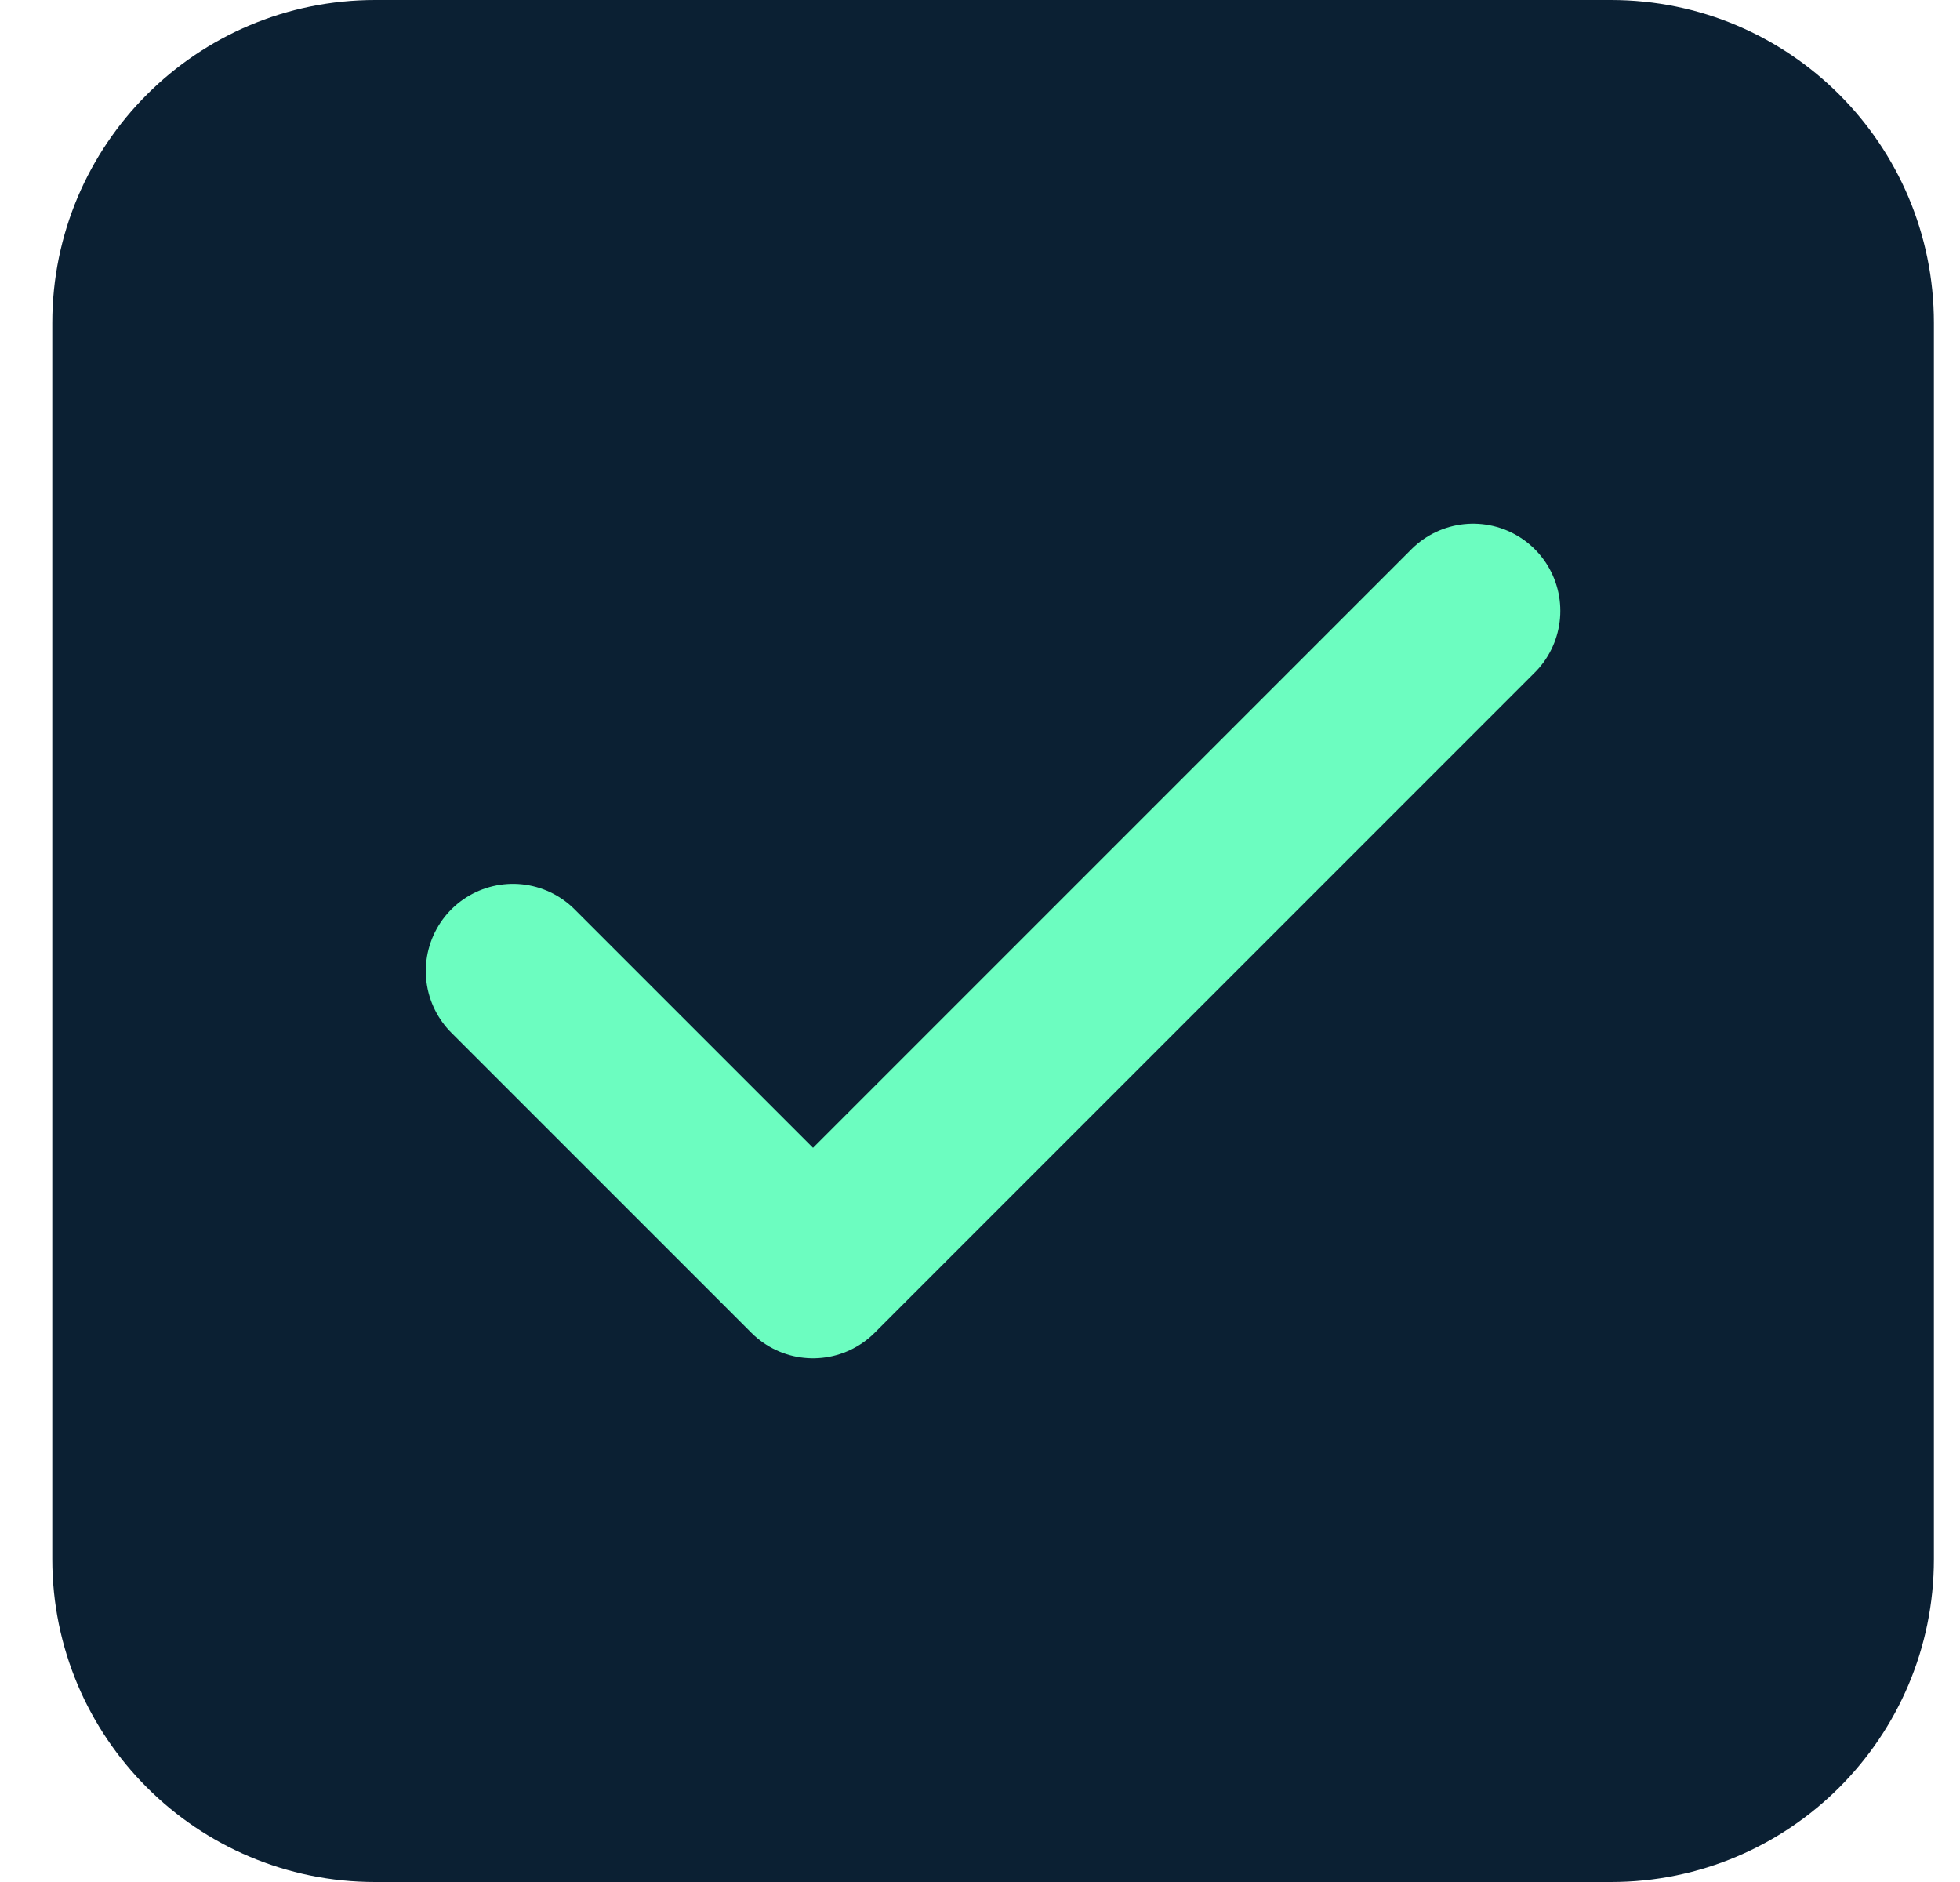
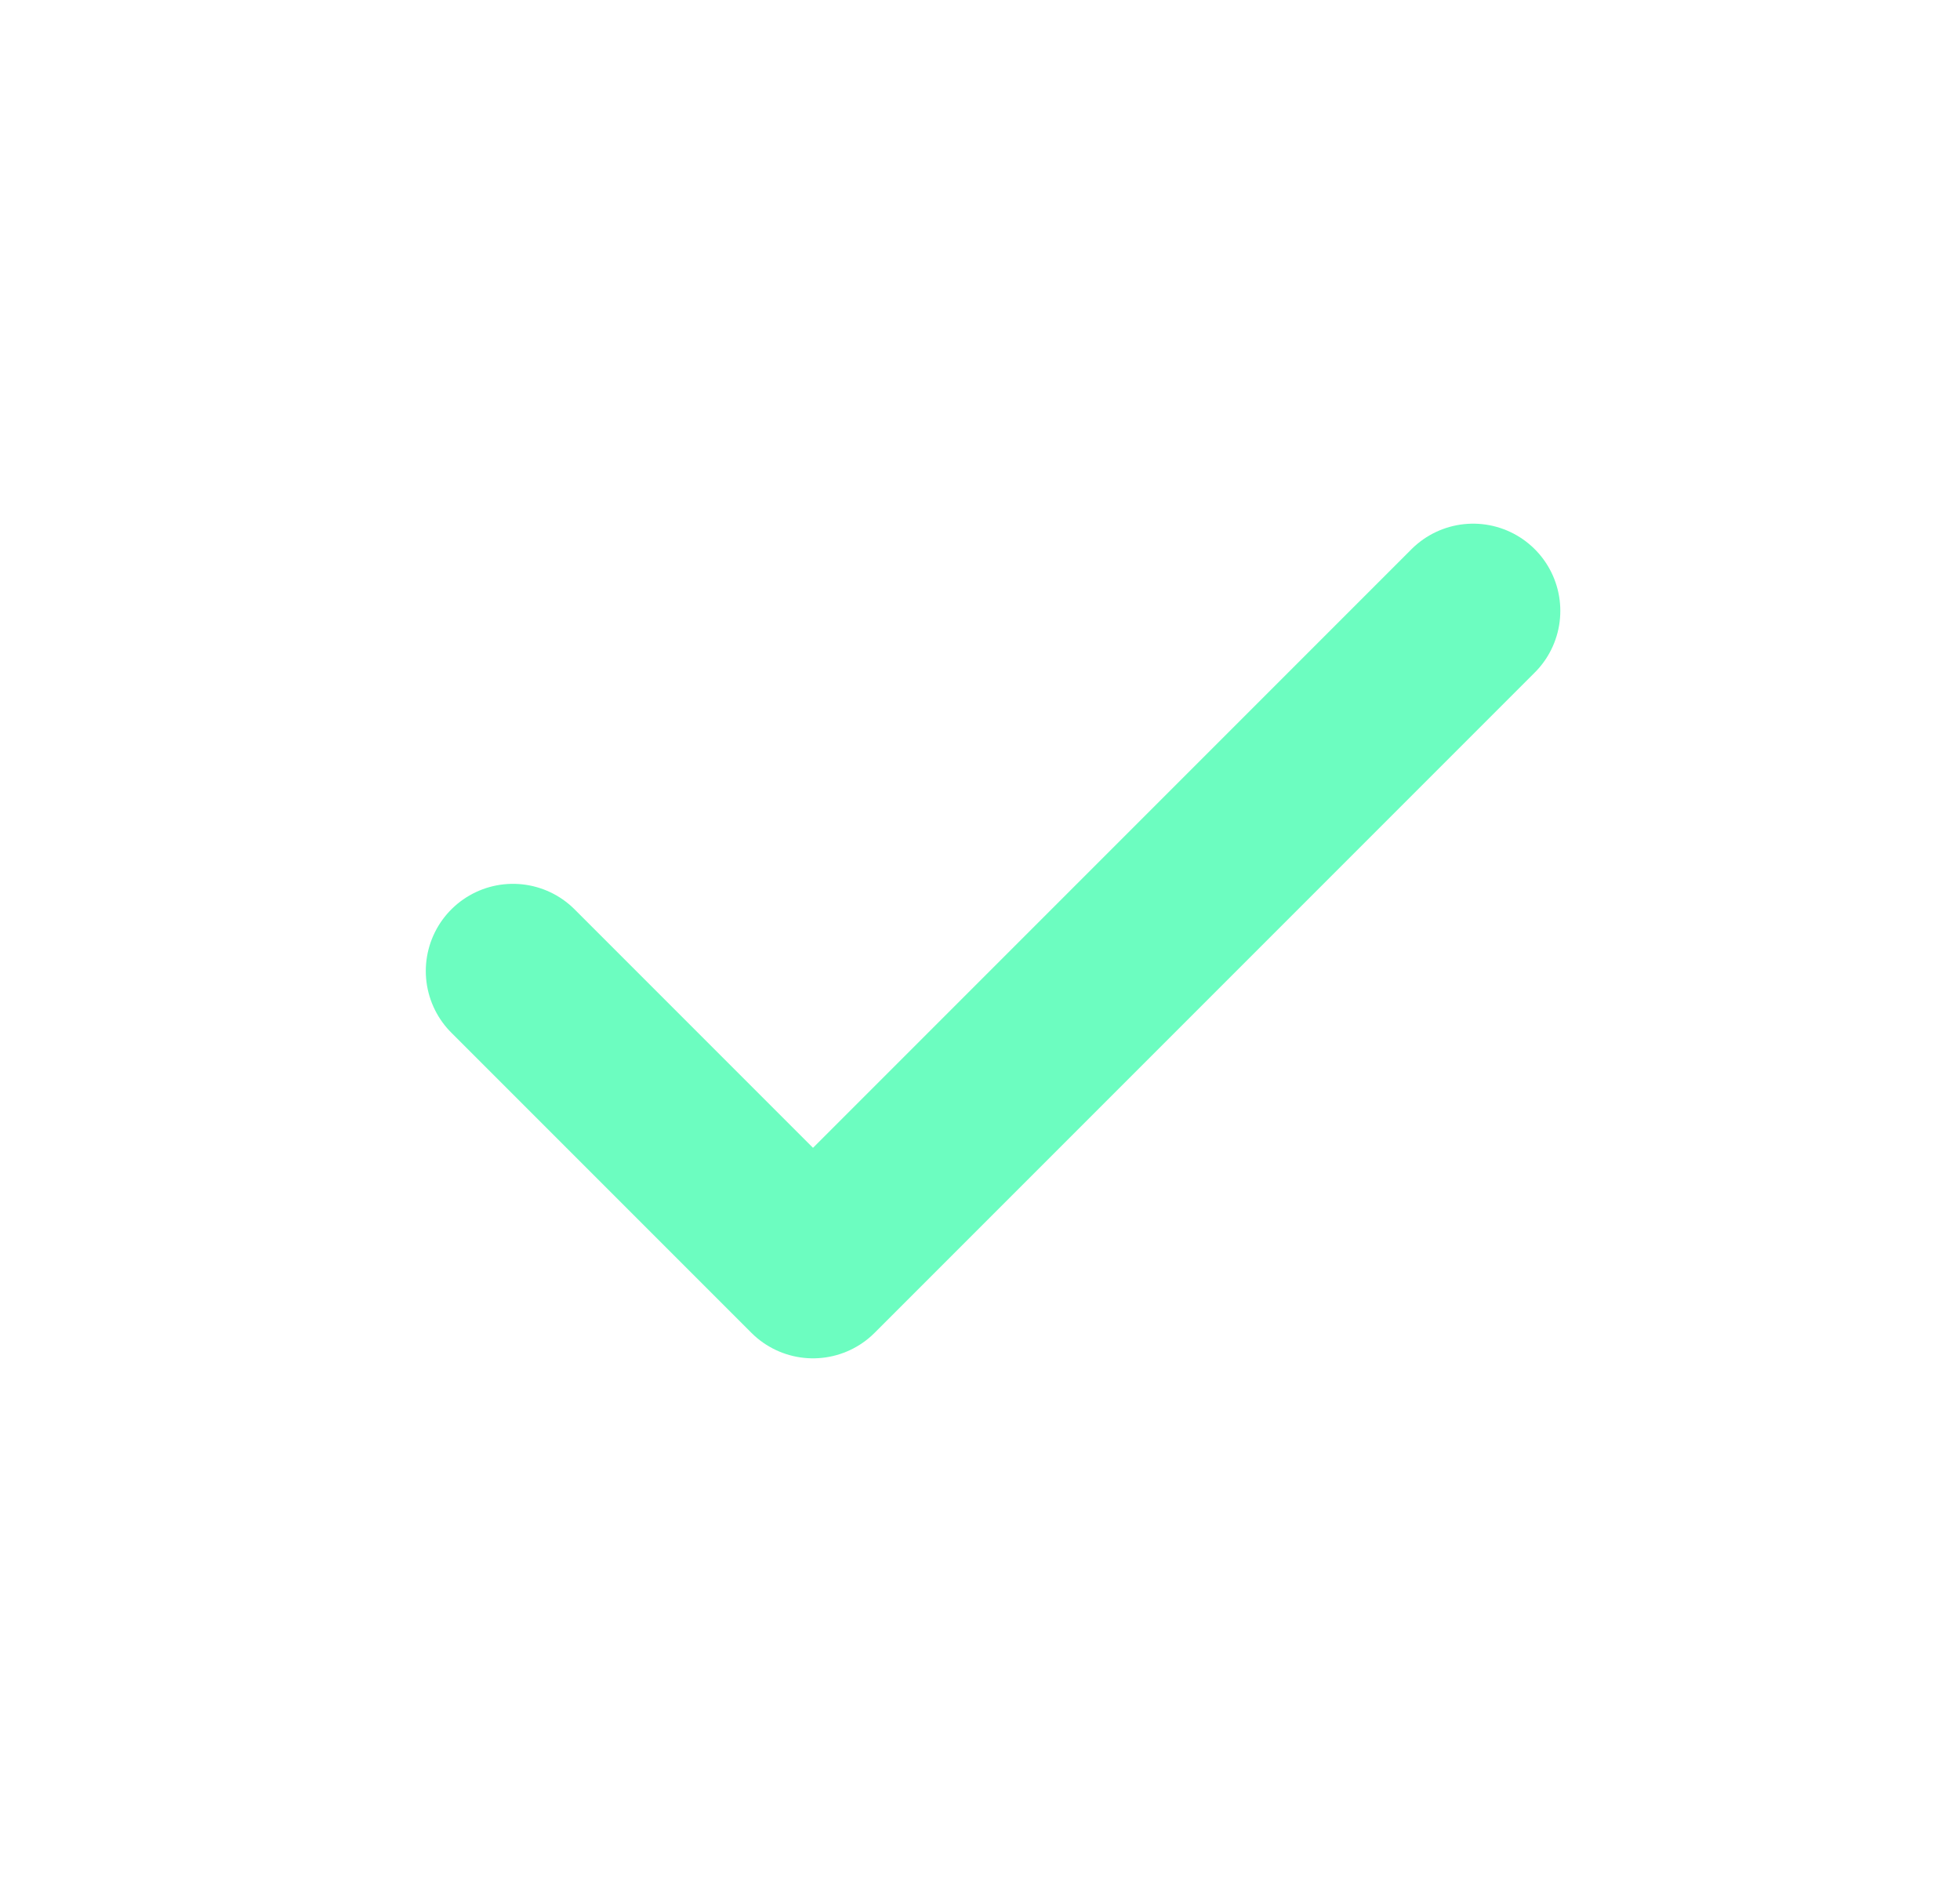
<svg xmlns="http://www.w3.org/2000/svg" width="25" height="24" viewBox="0 0 25 24" fill="none">
-   <path d="M0.667 4.118C0.667 1.844 2.511 0 4.785 0H20.548C22.823 0 24.667 1.844 24.667 4.118V19.882C24.667 22.156 22.823 24 20.548 24H4.785C2.511 24 0.667 22.156 0.667 19.882V4.118Z" fill="#0B2033" />
  <path d="M18.79 7.79L10.37 16.21L6.543 12.383" stroke="#6CFDC0" stroke-width="2.224" stroke-linecap="round" stroke-linejoin="round" />
</svg>